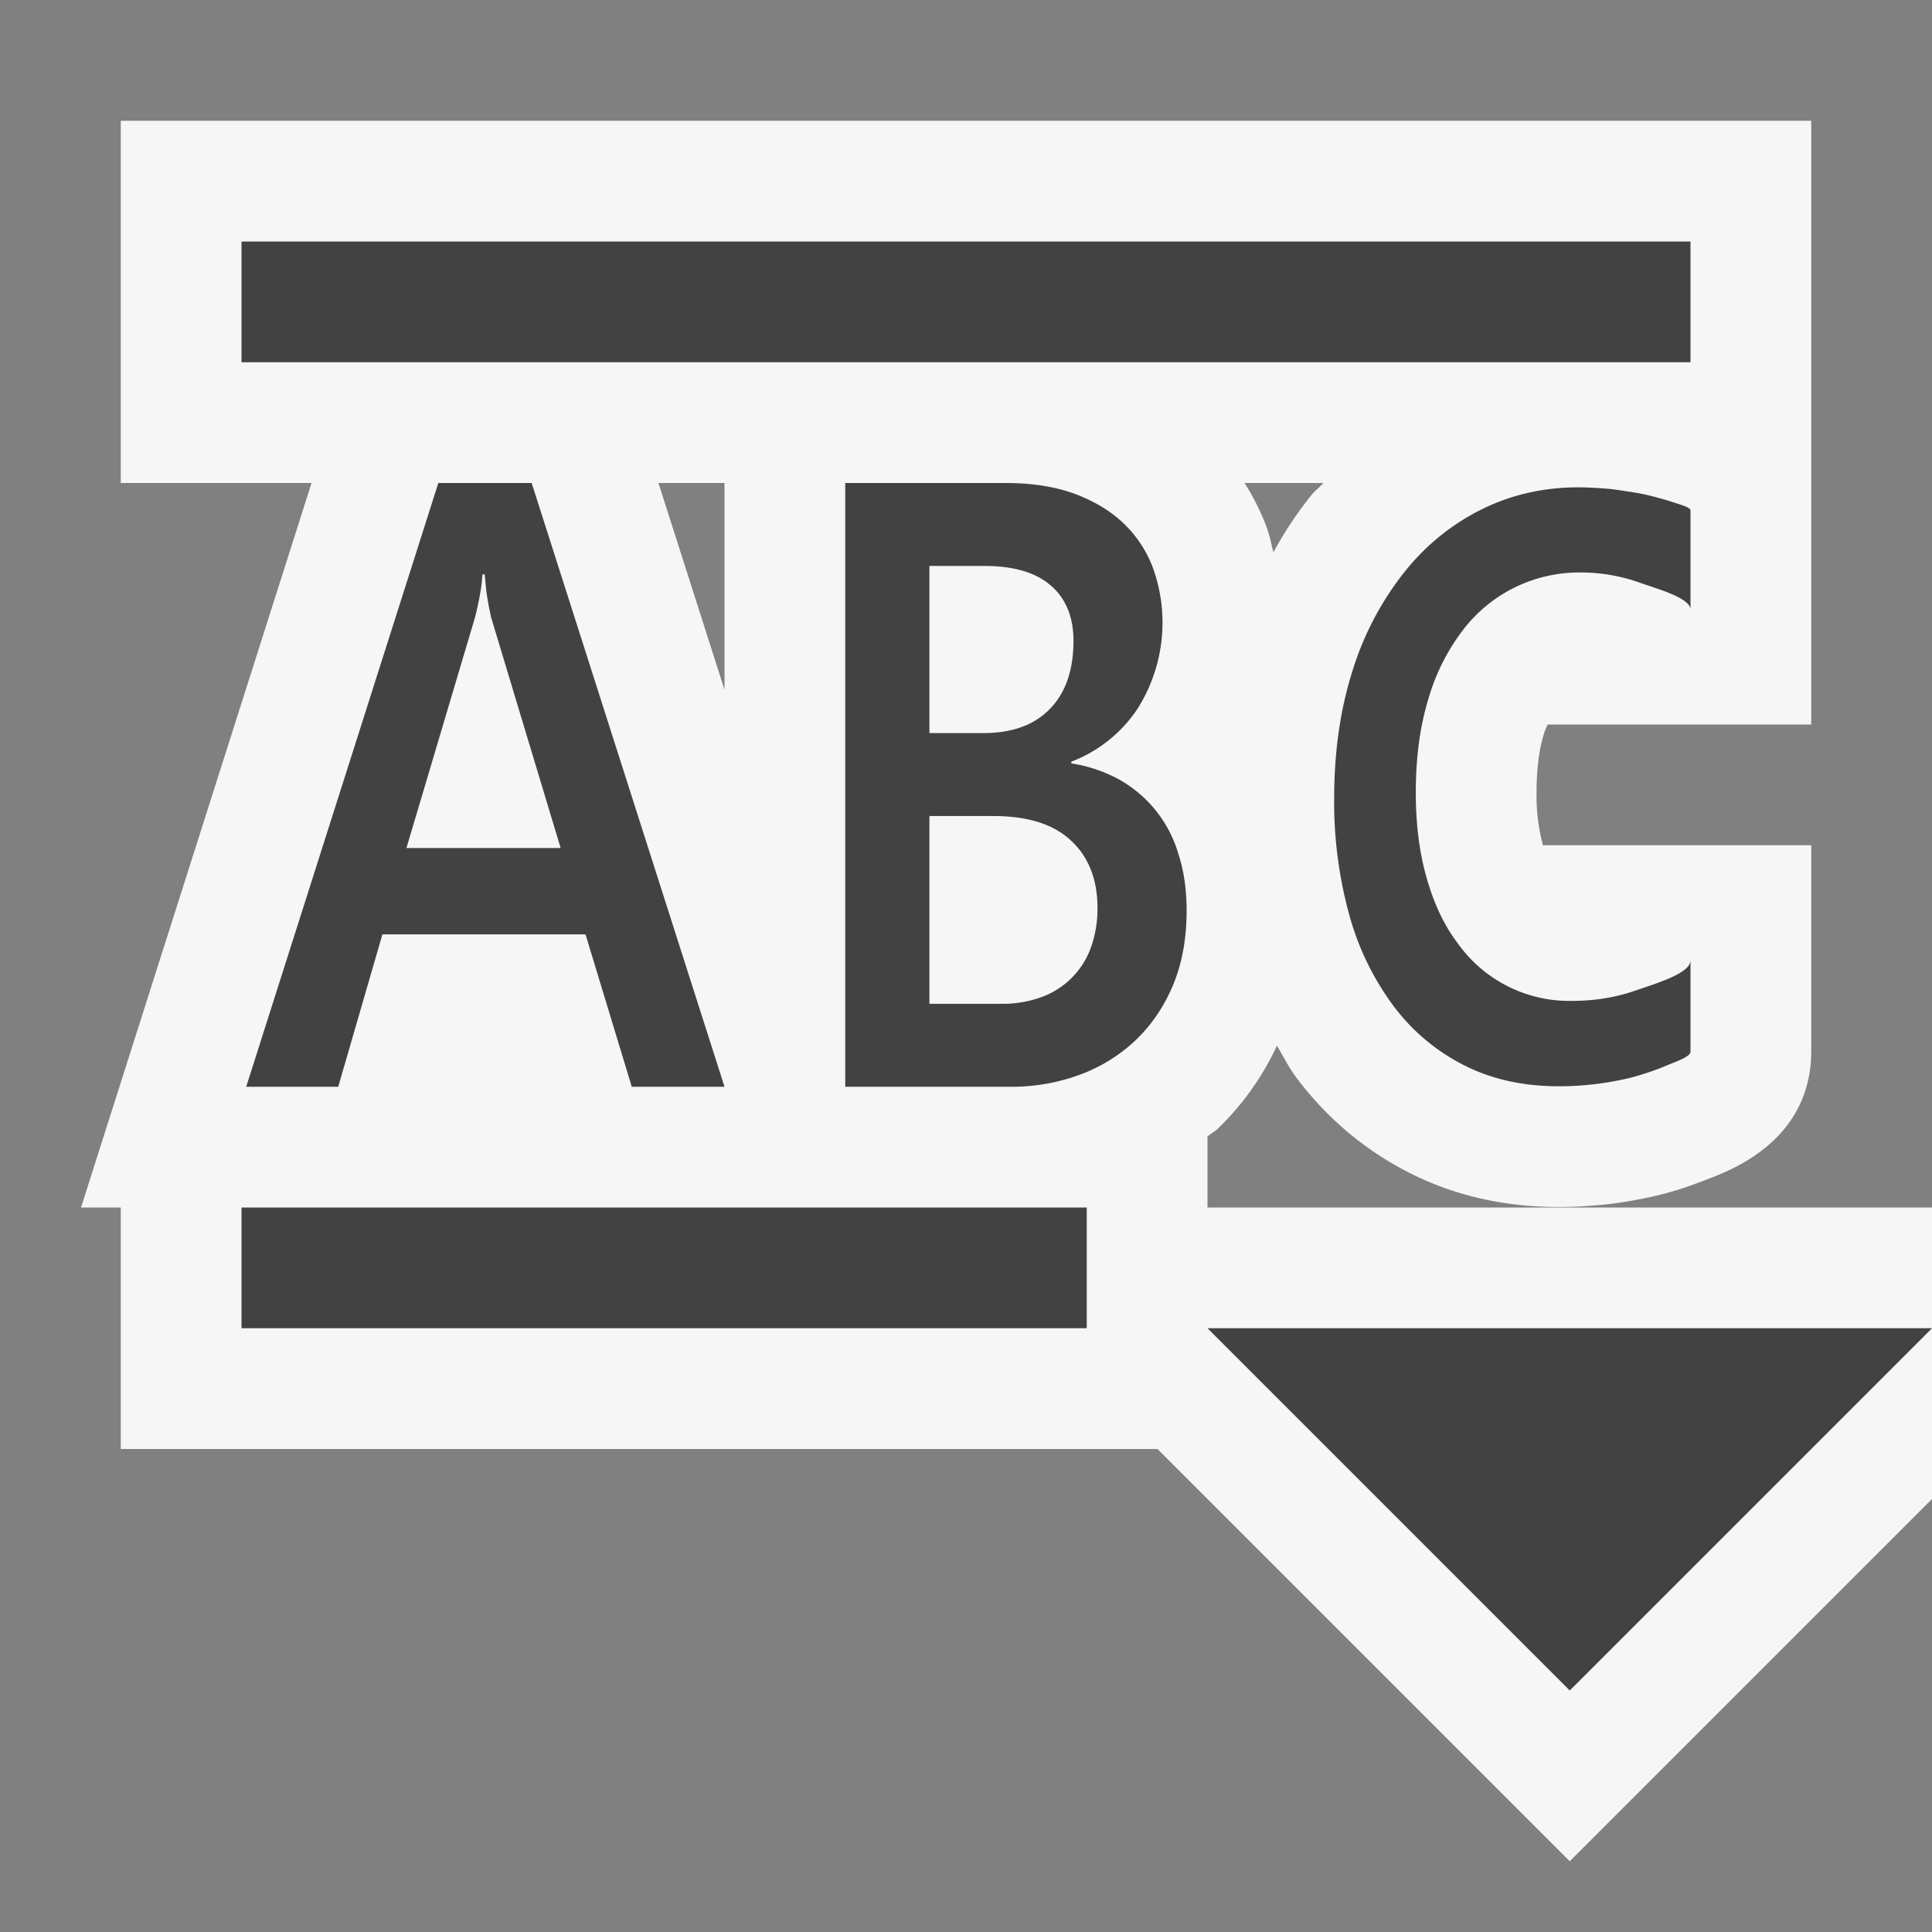
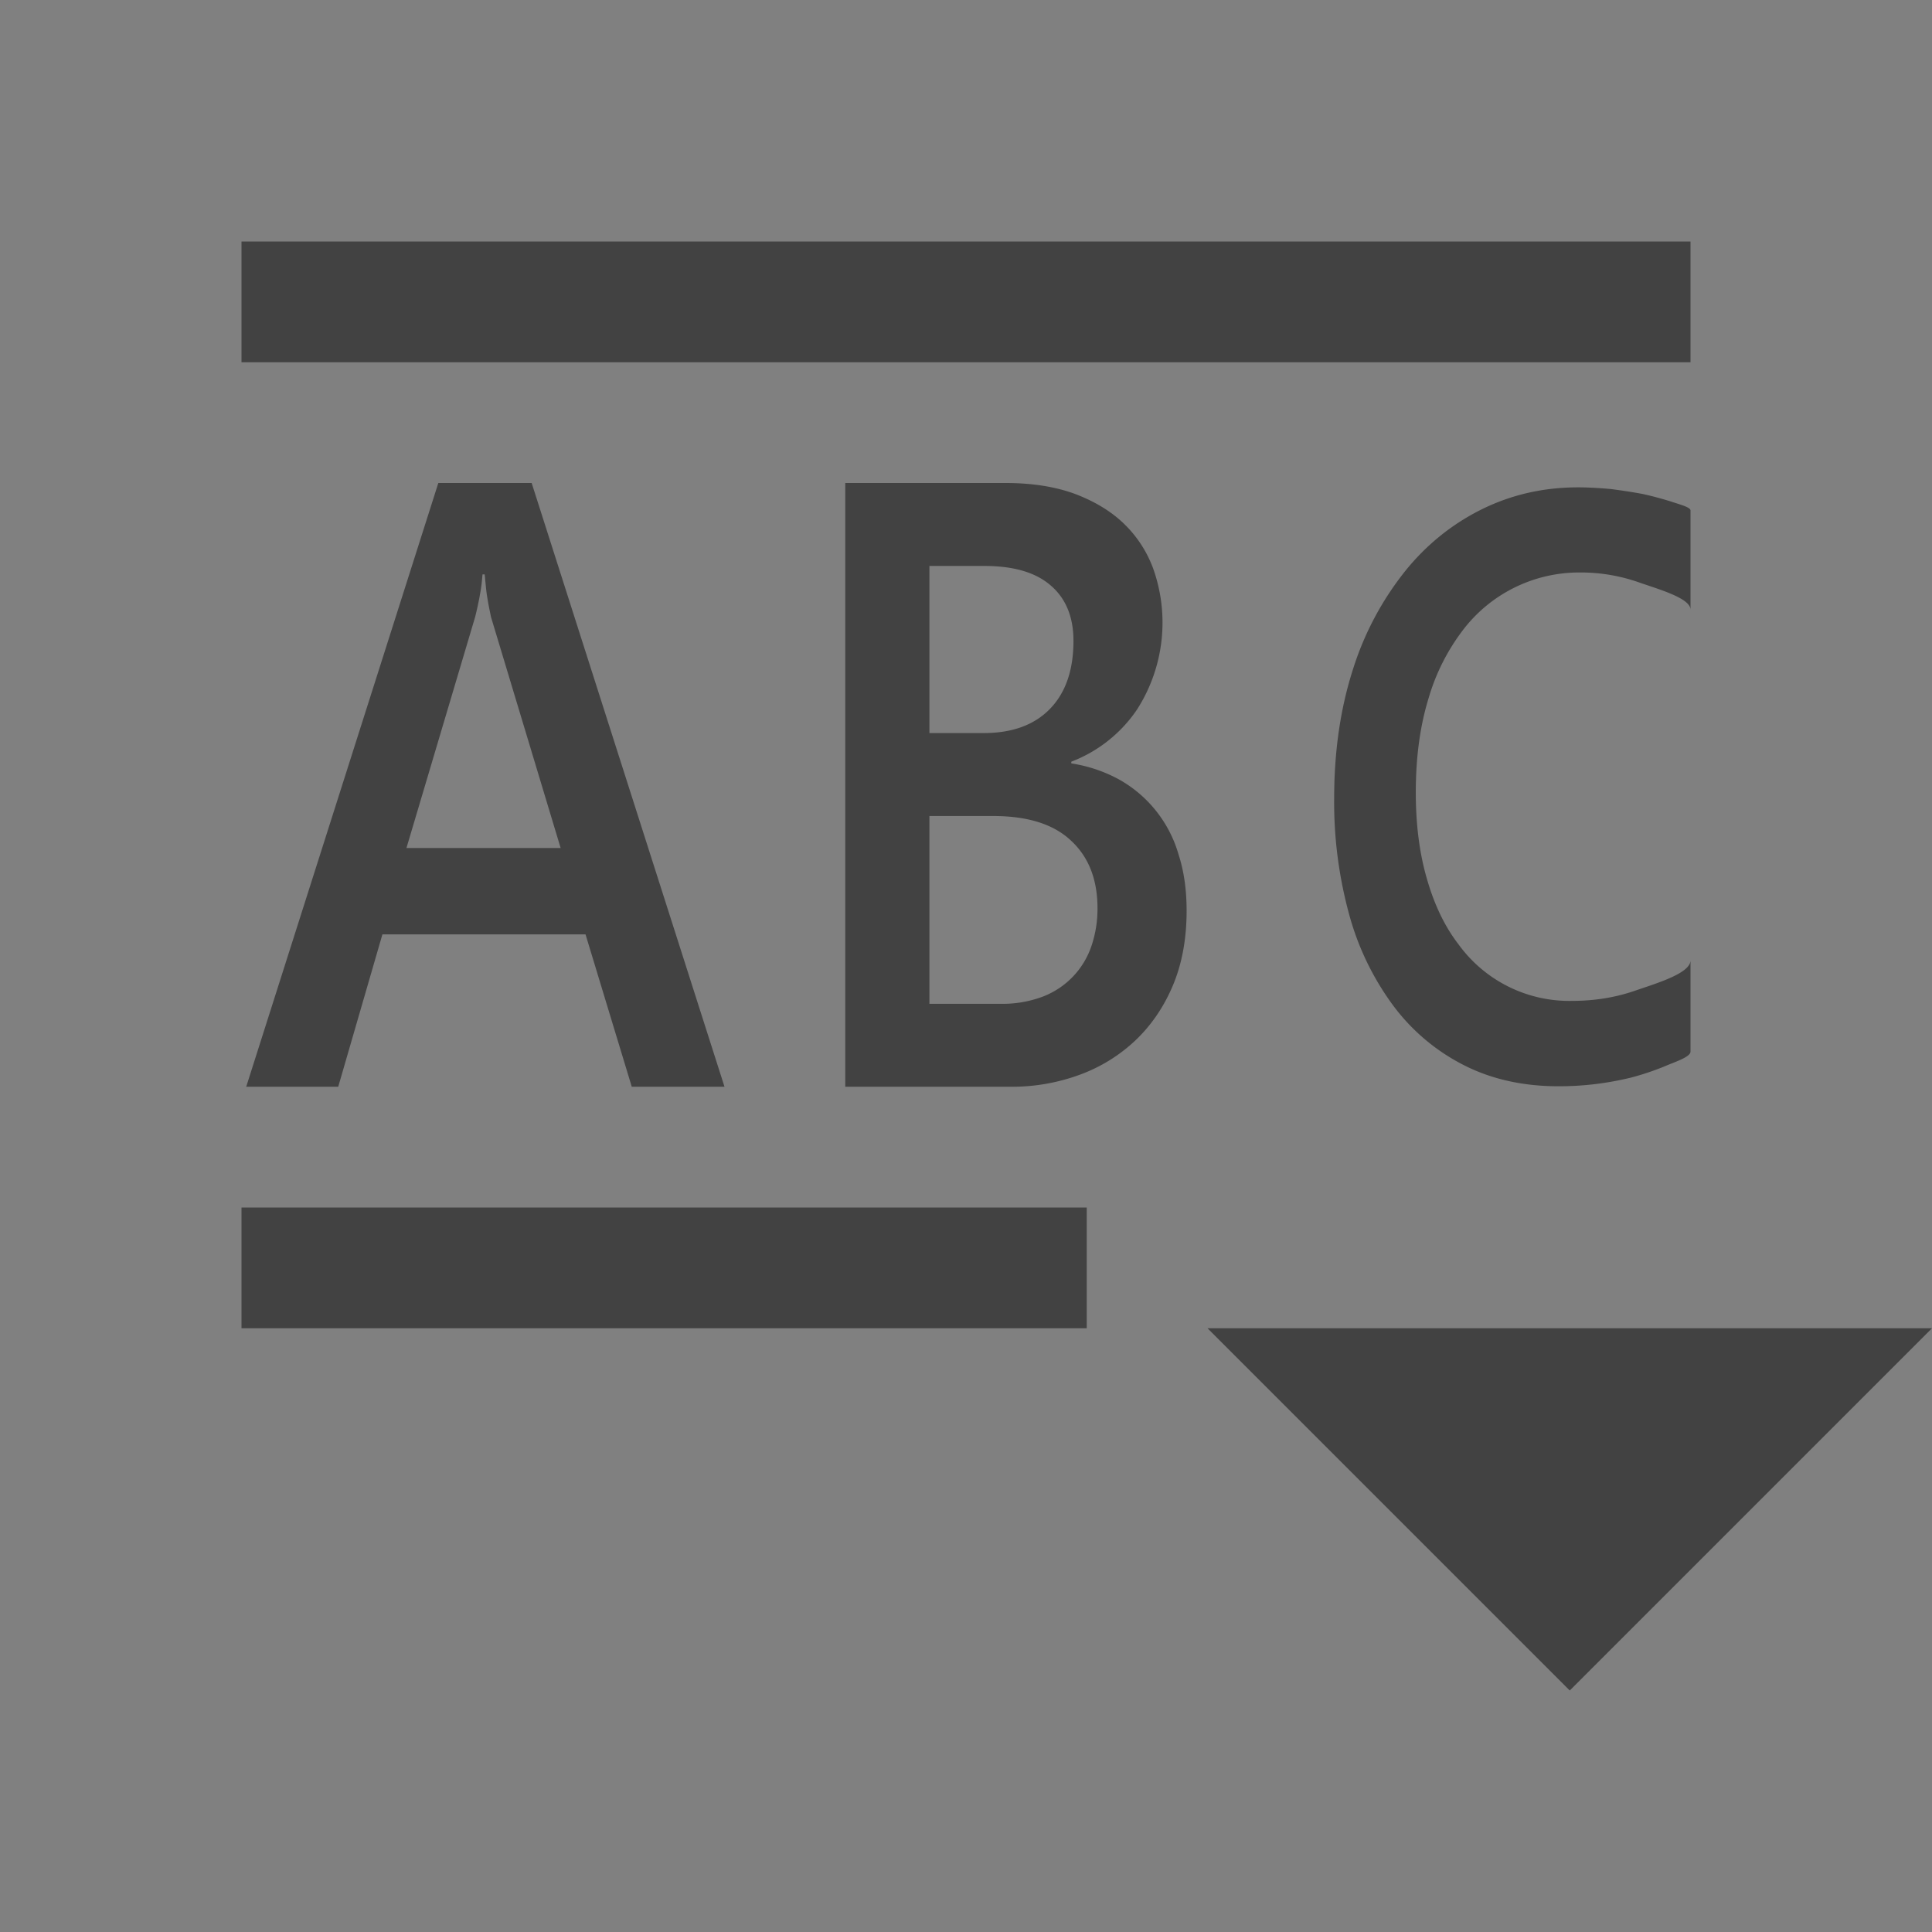
<svg xmlns="http://www.w3.org/2000/svg" viewBox="0 0 16 16">
  <rect x="0" y="0" width="16" height="16" fill="#808080" stroke="none" />
  <style>.st0{opacity:0}.st0,.st1{fill:#f6f6f6}.st2{fill:#424242}</style>
  <g id="outline">
    <path class="st0" d="M0 0h16v16H0z" />
-     <path class="st1" d="M10 10v-.588c.028-.024.061-.042.088-.067a2.31 2.31 0 0 0 .487-.685c.052.086.098.18.157.259.25.335.563.6.927.787.372.192.792.29 1.249.29.138 0 .273-.009.436-.026.143-.02.279-.044.422-.08.137-.035.26-.078.438-.149.658-.26.796-.705.796-1.033V7h-2.222a1.593 1.593 0 0 1-.053-.437c0-.192.021-.356.06-.483.011-.034.021-.054.032-.08H15V1H1v3h1.58L.671 10H1v2h8.586L13 15.414l3-3V10h-6zm.96-6c-.03.034-.067.061-.097.097a3.161 3.161 0 0 0-.317.477c-.019-.072-.032-.146-.059-.215a1.976 1.976 0 0 0-.18-.359h.653zM6 5.712L5.453 4H6v1.712z" />
  </g>
  <g id="icon_x5F_bg">
    <path class="st2" d="M2 2h12v1H2zM2 10h7v1H2zM10 11l3 3 3-3zM5.232 9l-.383-1.262H3.167L2.801 9h-.762L3.63 4h.773L6 9h-.768zM4.066 5.109l-.017-.084a2.54 2.54 0 0 1-.017-.099c-.005-.033-.008-.066-.011-.096l-.007-.073h-.018l-.007.074c-.004.03-.008.061-.014.091-.005.032-.012.064-.019.097a2.502 2.502 0 0 1-.021.09l-.569 1.914h1.277l-.577-1.914zM9.827 7.542c0 .233-.038.439-.114.62-.076.18-.181.332-.312.456a1.34 1.34 0 0 1-.463.284A1.623 1.623 0 0 1 8.374 9H7V4h1.327c.223 0 .416.031.58.092.164.063.299.145.406.25a.989.989 0 0 1 .237.366 1.334 1.334 0 0 1-.133 1.167 1.153 1.153 0 0 1-.545.433v.014c.147.023.278.069.397.134a1.042 1.042 0 0 1 .492.623c.045.139.066.294.066.463zM8.89 5.307c0-.197-.063-.351-.188-.458-.125-.109-.308-.162-.551-.162h-.454v1.384h.448c.236 0 .419-.066.549-.199.13-.133.196-.321.196-.565zm.199 2.214c0-.237-.073-.424-.219-.559-.145-.137-.36-.204-.645-.204h-.528v1.555h.589a.94.94 0 0 0 .354-.061.682.682 0 0 0 .399-.418.96.96 0 0 0 .05-.313zM13.781 8.833a2.293 2.293 0 0 1-.269.09 2.514 2.514 0 0 1-.605.073c-.297 0-.561-.06-.79-.178a1.672 1.672 0 0 1-.584-.497 2.269 2.269 0 0 1-.362-.756 3.517 3.517 0 0 1-.122-.953c0-.395.053-.75.156-1.07a2.51 2.51 0 0 1 .43-.81c.18-.224.395-.395.64-.516.247-.121.511-.18.794-.18.09 0 .18.006.272.014.091.012.179.025.263.041.083.018.154.038.227.06.069.024.169.048.169.076v.822c0-.096-.268-.17-.424-.225a1.455 1.455 0 0 0-.491-.083 1.21 1.21 0 0 0-.965.471 1.726 1.726 0 0 0-.289.57c-.07.227-.106.487-.106.781 0 .264.03.502.092.715.061.213.147.394.262.543a1.133 1.133 0 0 0 .936.468c.194 0 .369-.029.536-.088.169-.058.449-.141.449-.248v.756c0 .046-.135.087-.219.124z" />
  </g>
</svg>